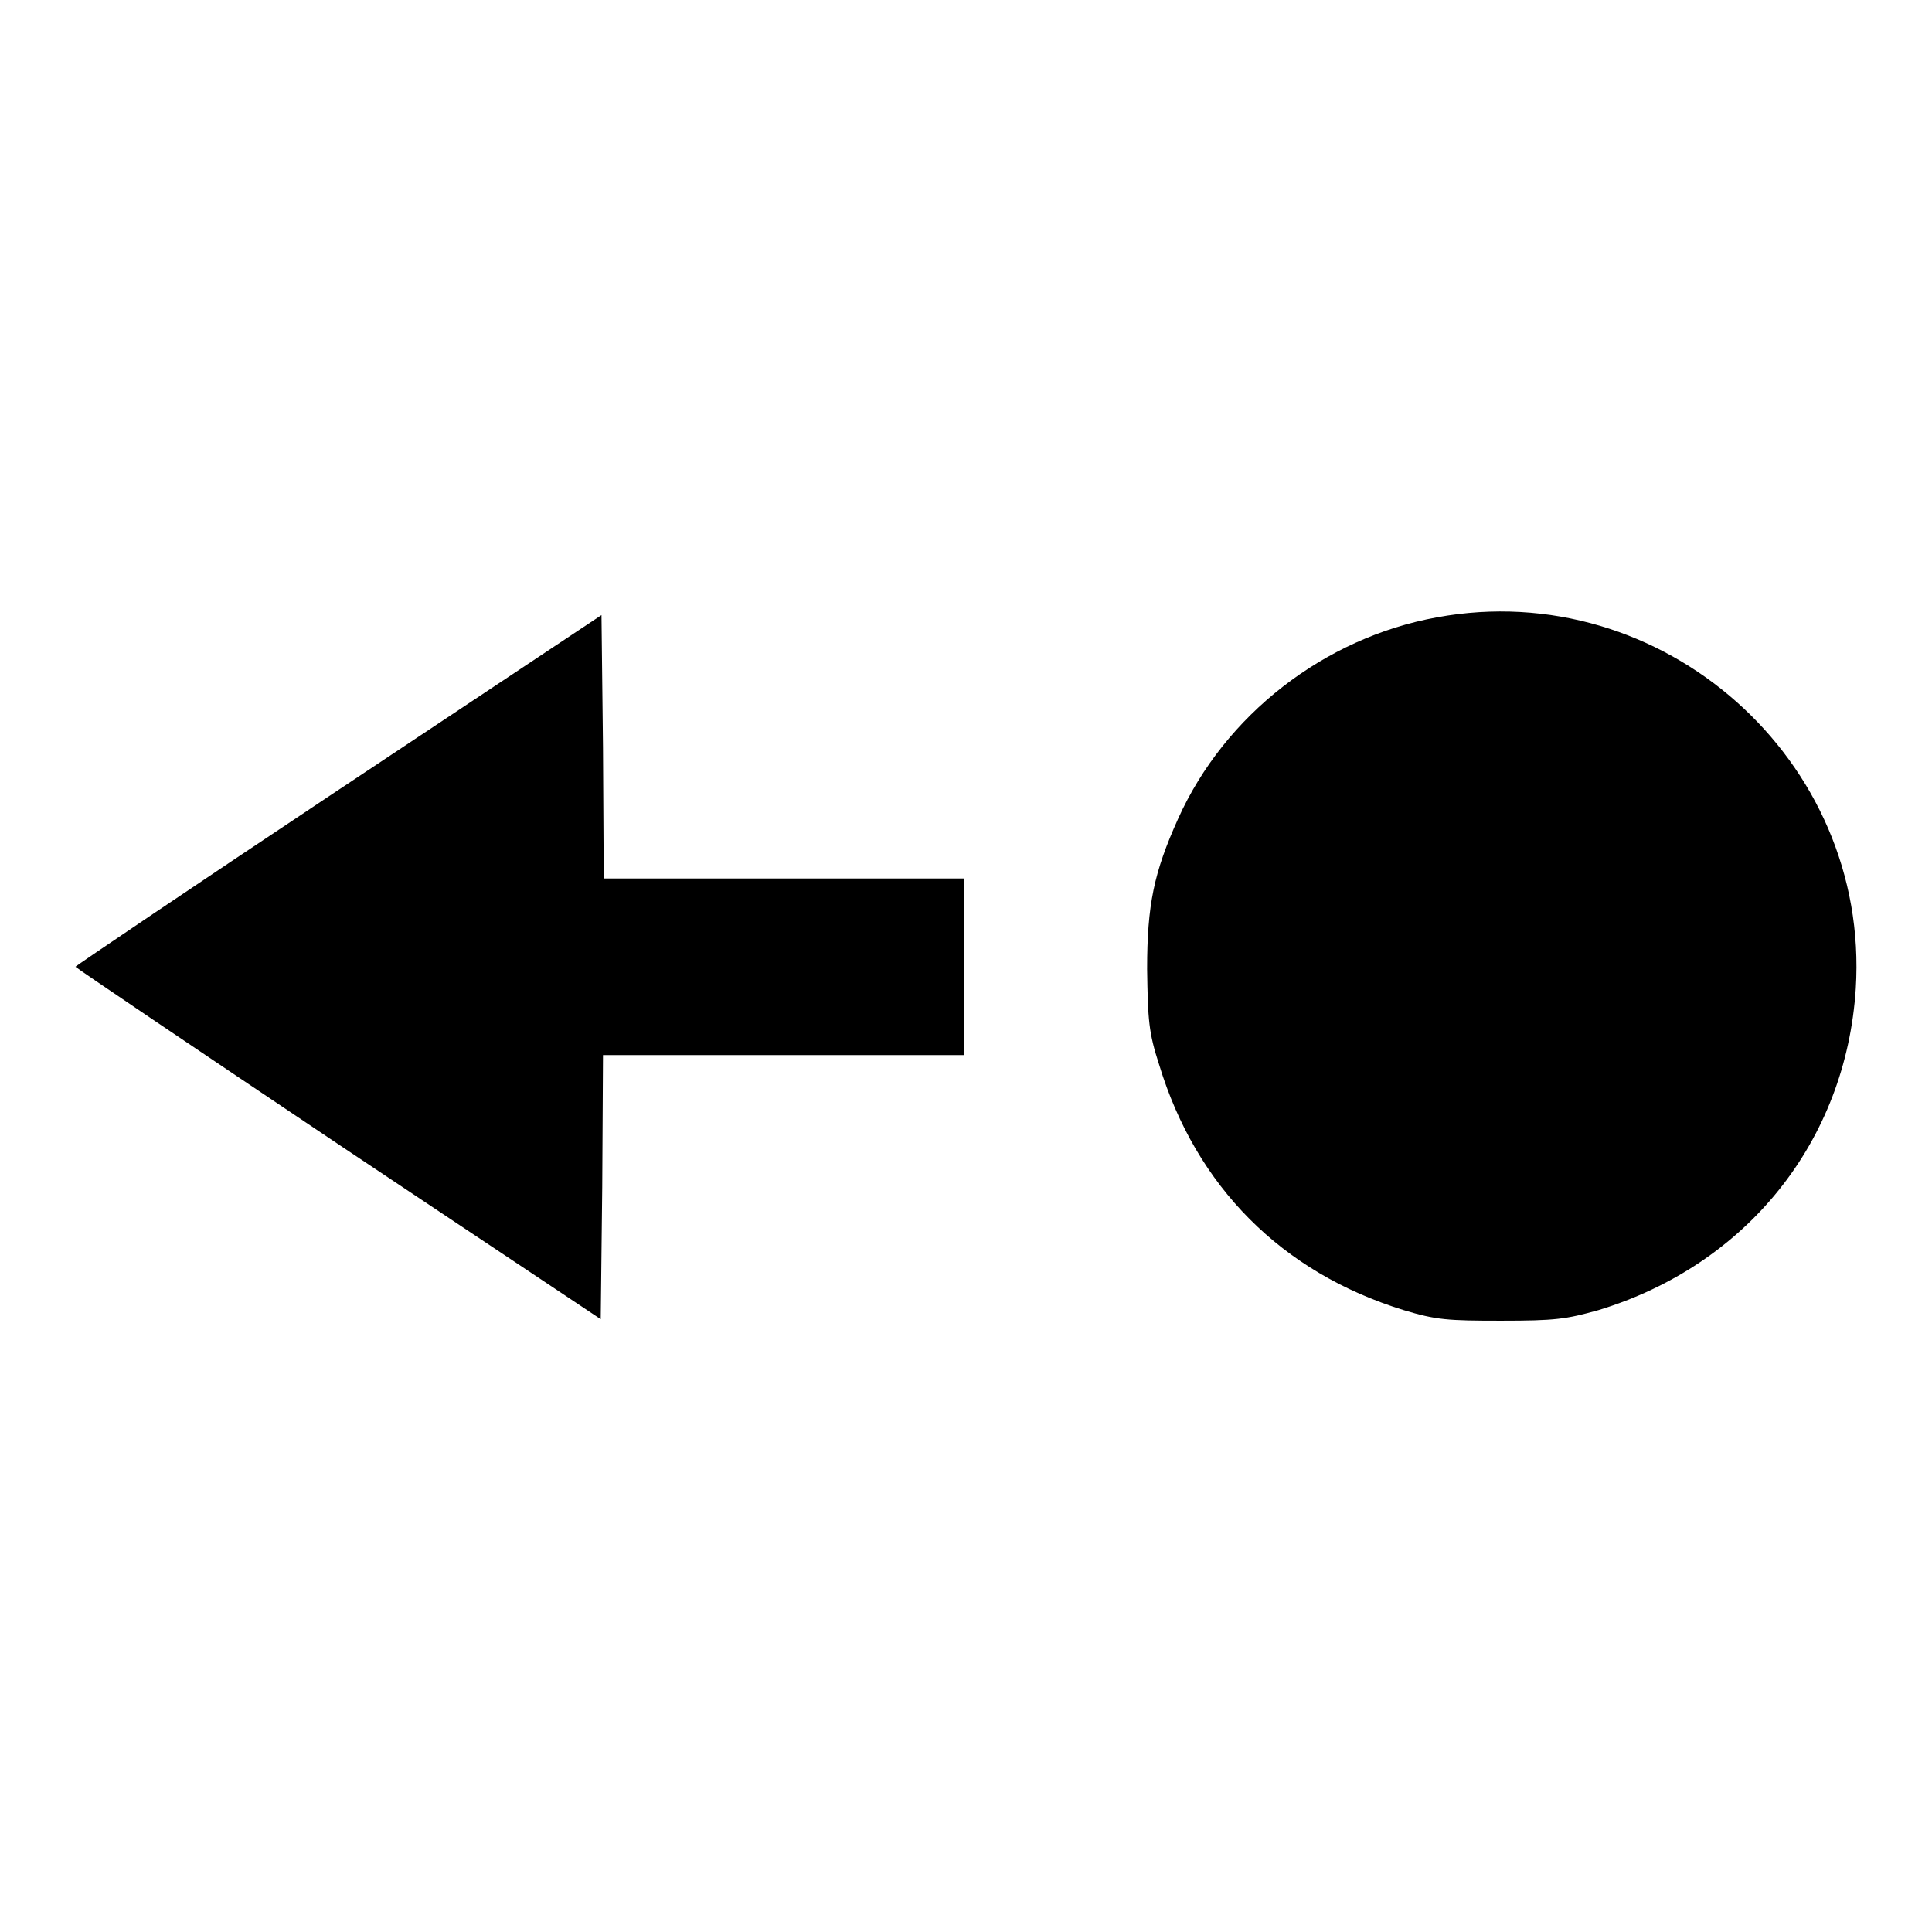
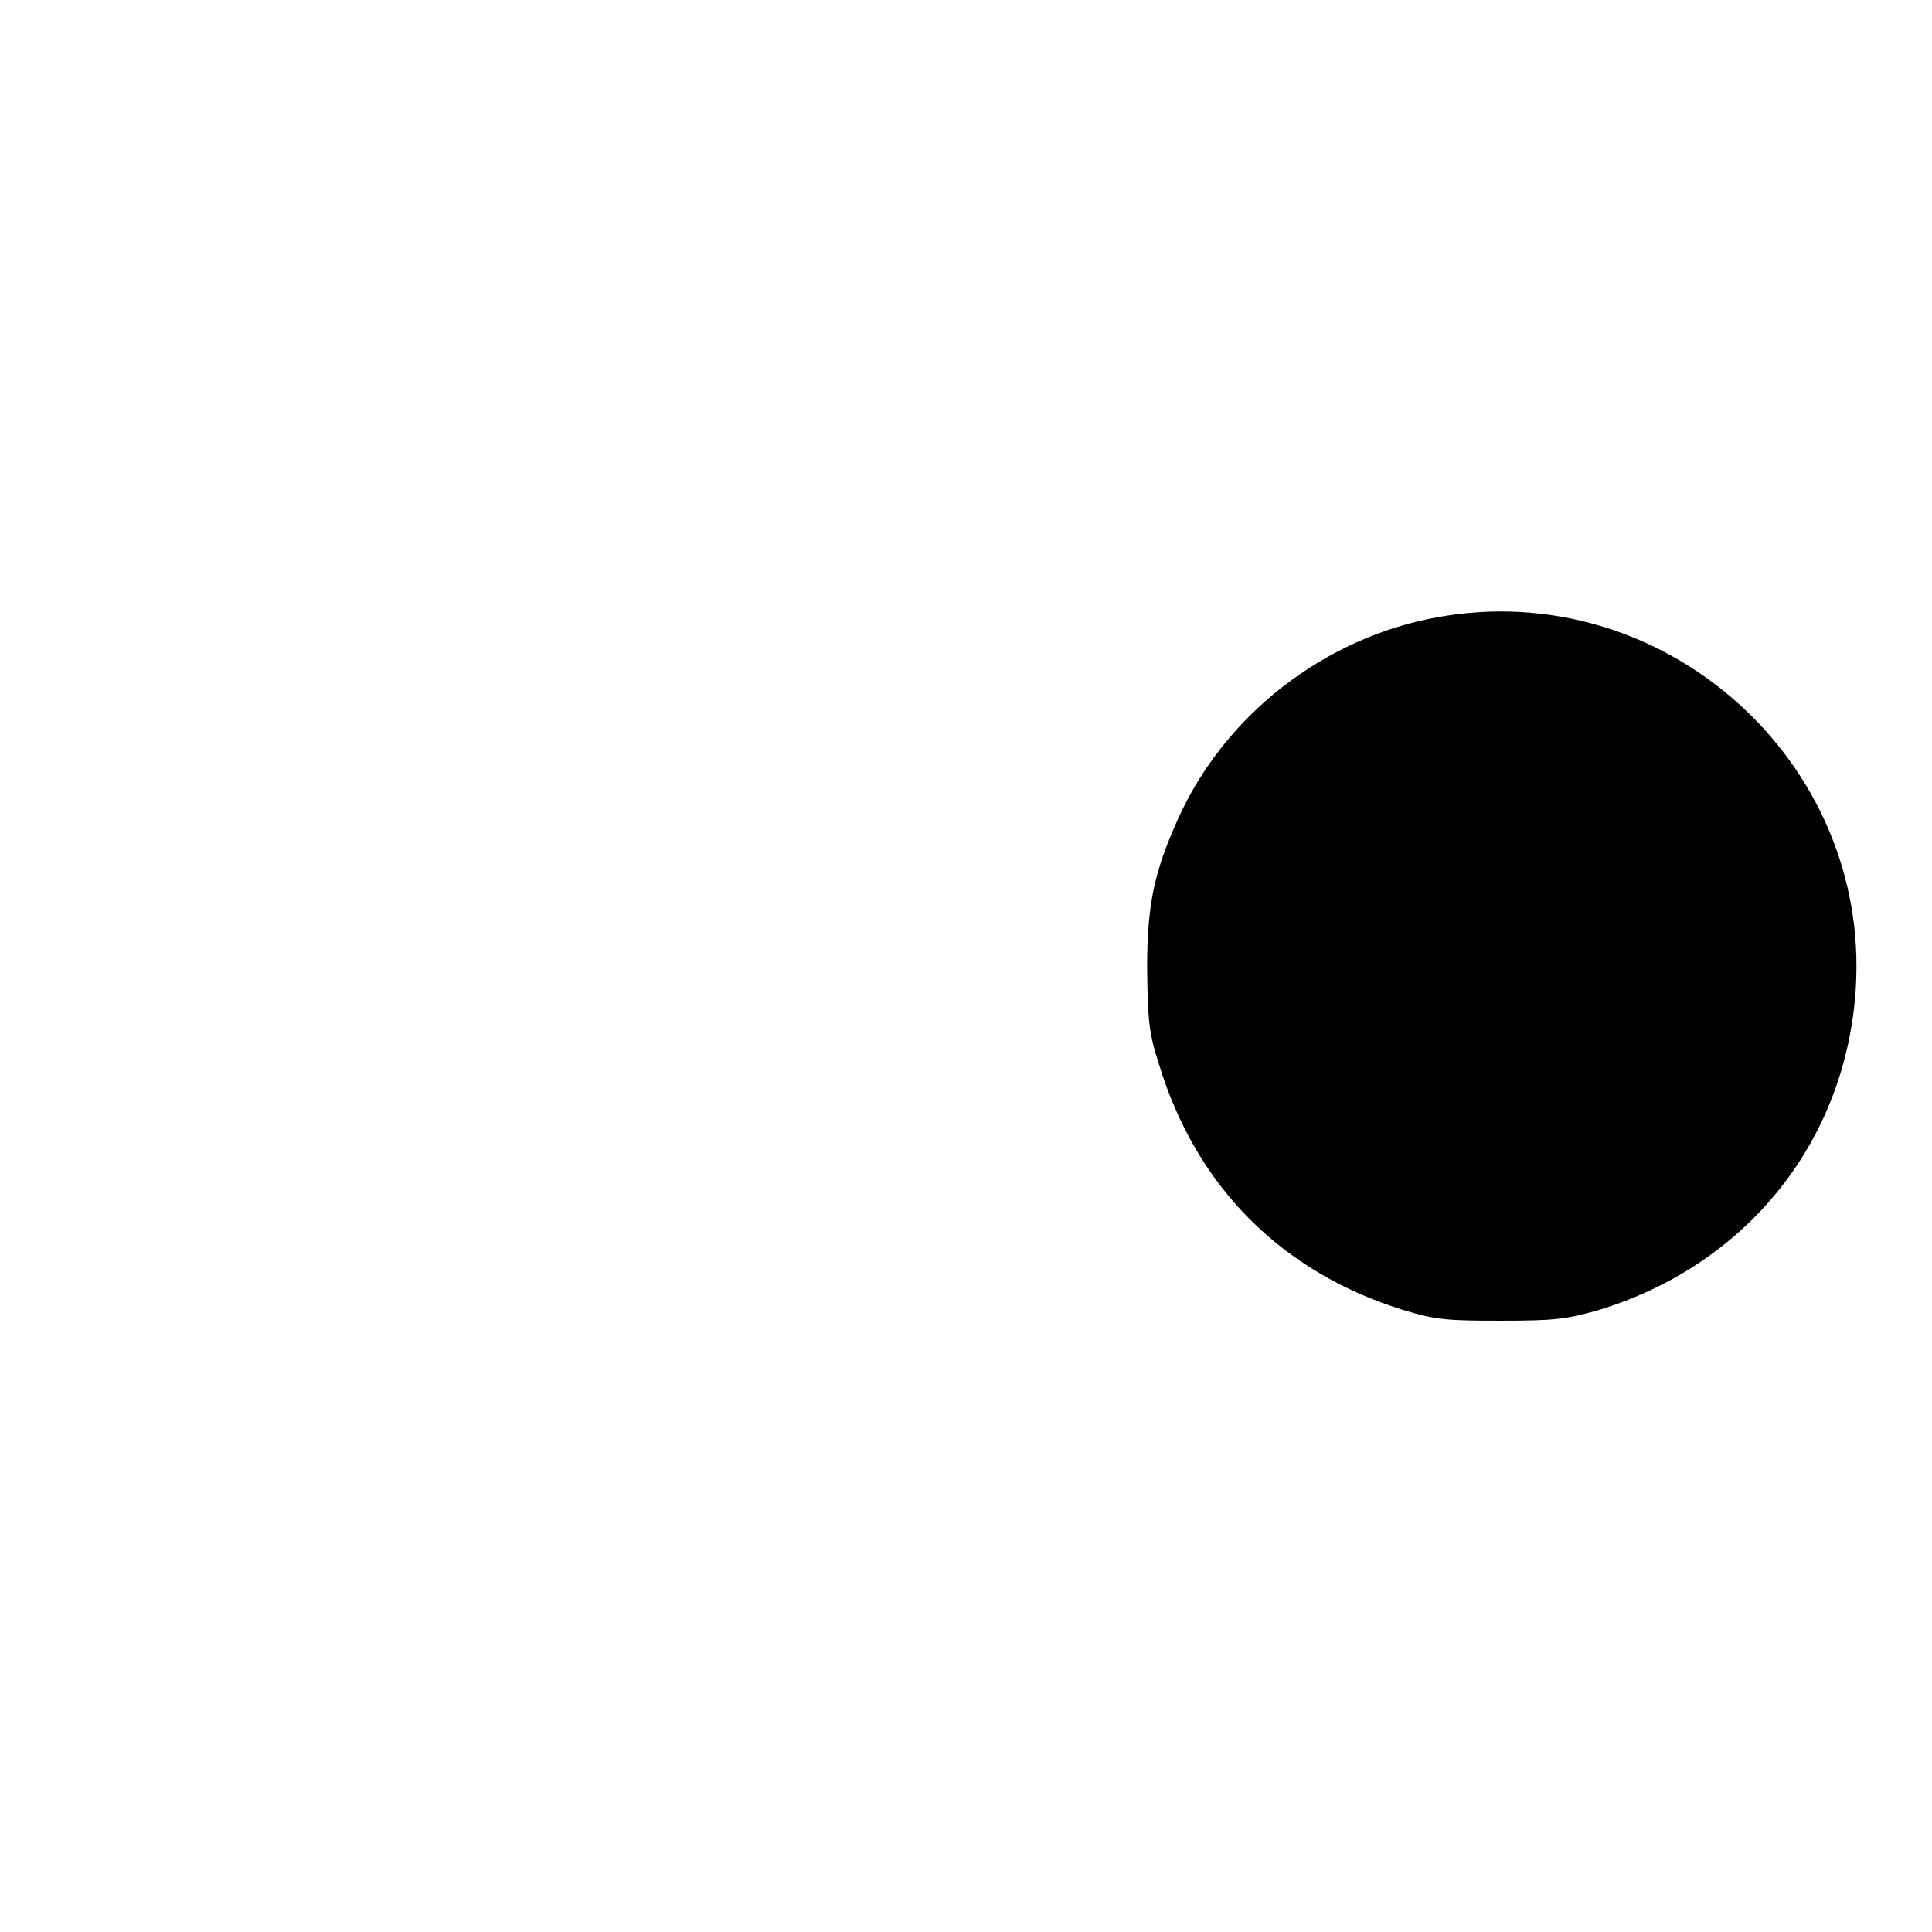
<svg xmlns="http://www.w3.org/2000/svg" version="1.1" x="0px" y="0px" viewBox="0 0 256 256" enable-background="new 0 0 256 256" xml:space="preserve">
  <g>
    <g>
      <g>
        <path fill="#000000" d="M190.4,81.8c-14.9,2.7-28.1,12.9-34.3,26.7c-3.2,7.1-4.1,11.4-4.1,19.9c0.1,6.8,0.2,8.4,1.6,12.7c4.9,16.1,16.2,27.5,32.4,32.5c4.3,1.3,5.8,1.4,12.9,1.4c7.2,0,8.6-0.2,12.9-1.4c19.7-6,32.8-22.4,34.1-42.6C247.8,100.7,220.3,76.3,190.4,81.8z" />
-         <path fill="#000000" d="M44.8,104.7C25.7,117.4,10,128,10,128.1s15.7,10.7,34.8,23.5l34.8,23.2l0.2-17.5l0.1-17.5h23.9h23.9v-11.7v-11.7h-23.9H80L79.9,99l-0.2-17.5L44.8,104.7z" />
      </g>
    </g>
  </g>
</svg>